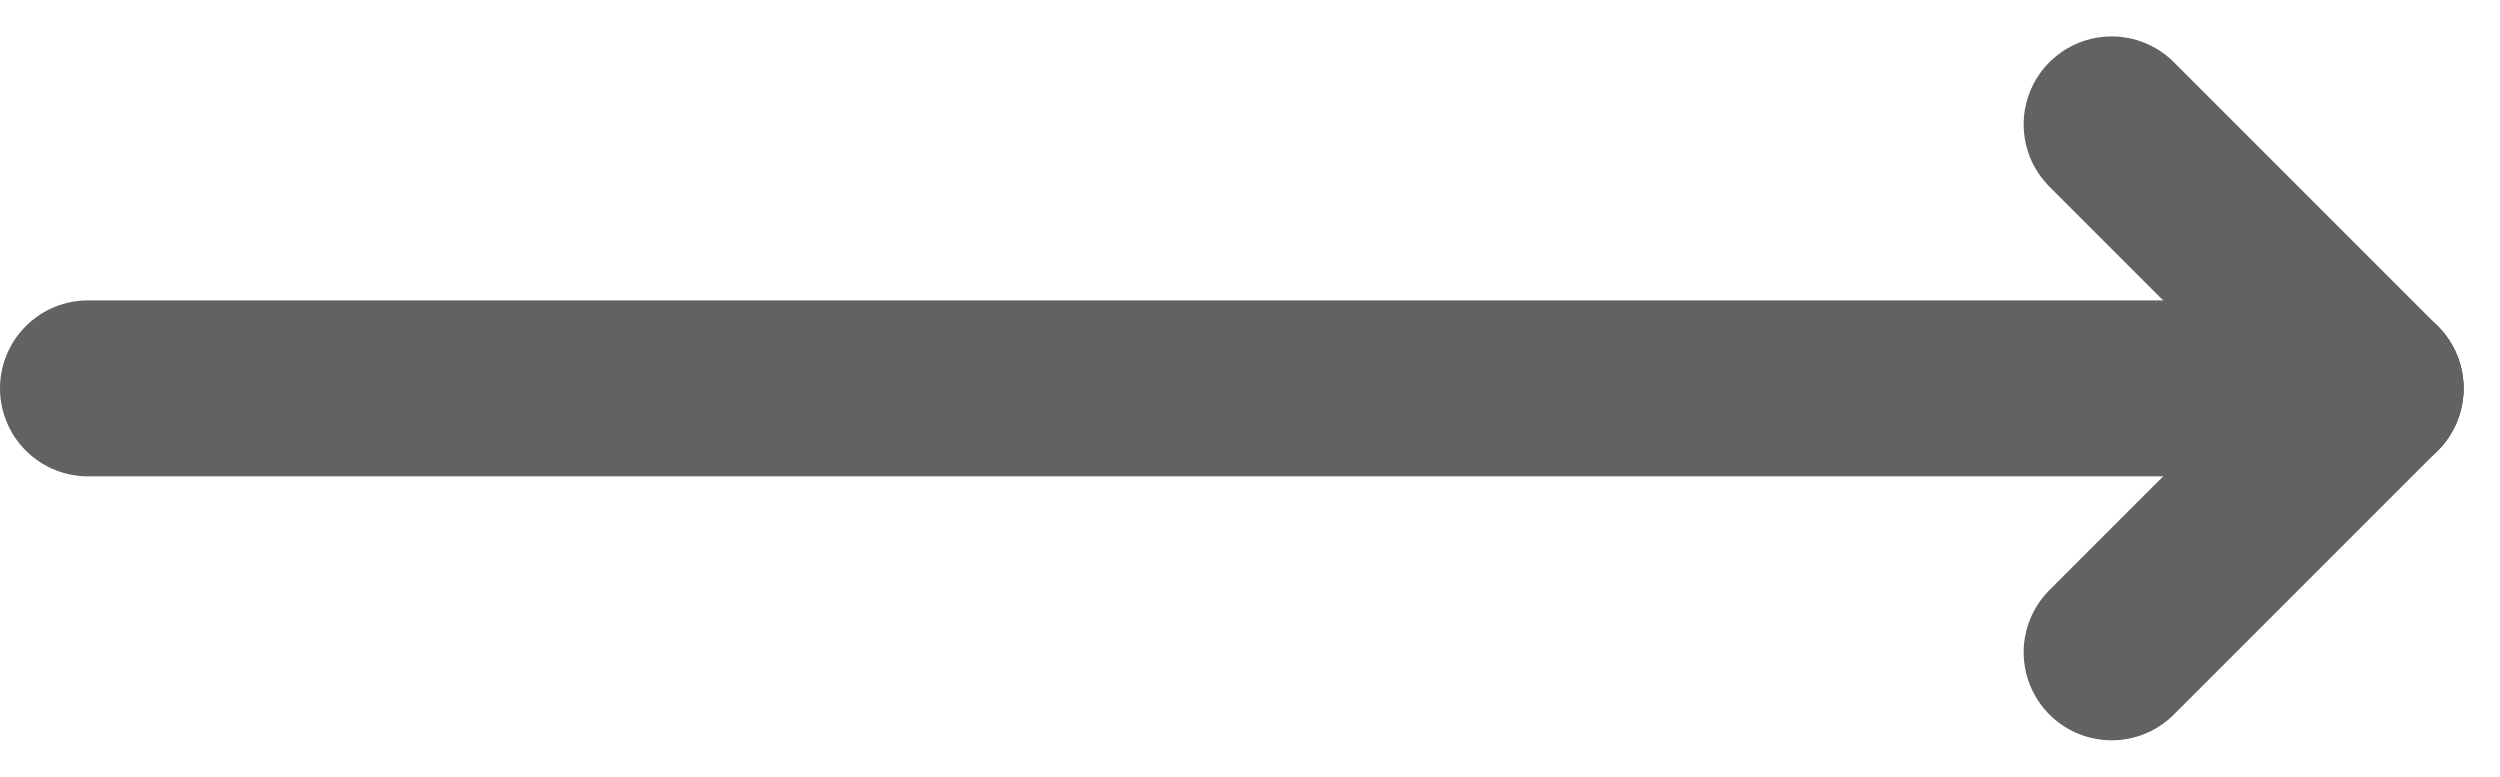
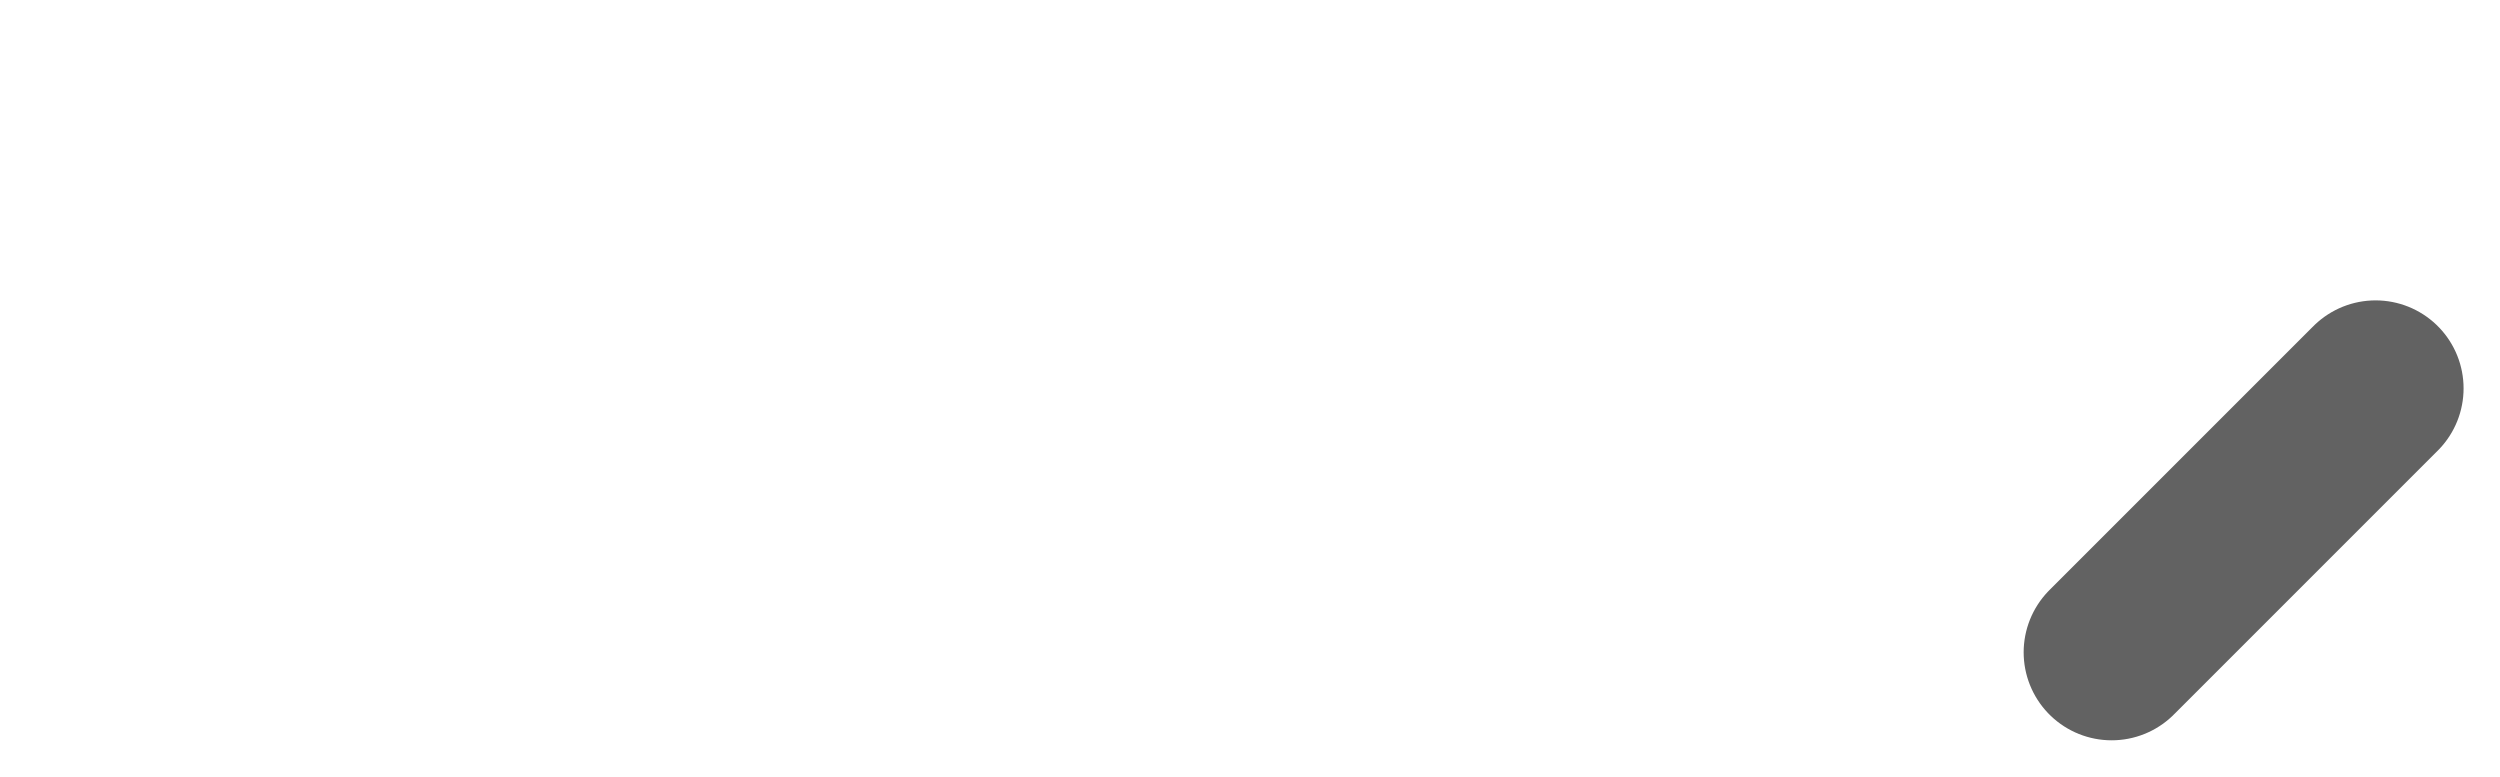
<svg xmlns="http://www.w3.org/2000/svg" width="28.414" height="8.829" viewBox="0 0 28.414 8.829">
  <defs>
    <style>.a{fill:none;stroke:#626262;stroke-linecap:round;stroke-width:2px;}</style>
  </defs>
  <g transform="translate(-374.5 -2536.086)">
-     <line class="a" x2="26" transform="translate(375.5 2540.5)" />
    <line class="a" y1="3" x2="3" transform="translate(398.5 2540.5)" />
-     <line class="a" x2="3" y2="3" transform="translate(398.5 2537.5)" />
  </g>
</svg>